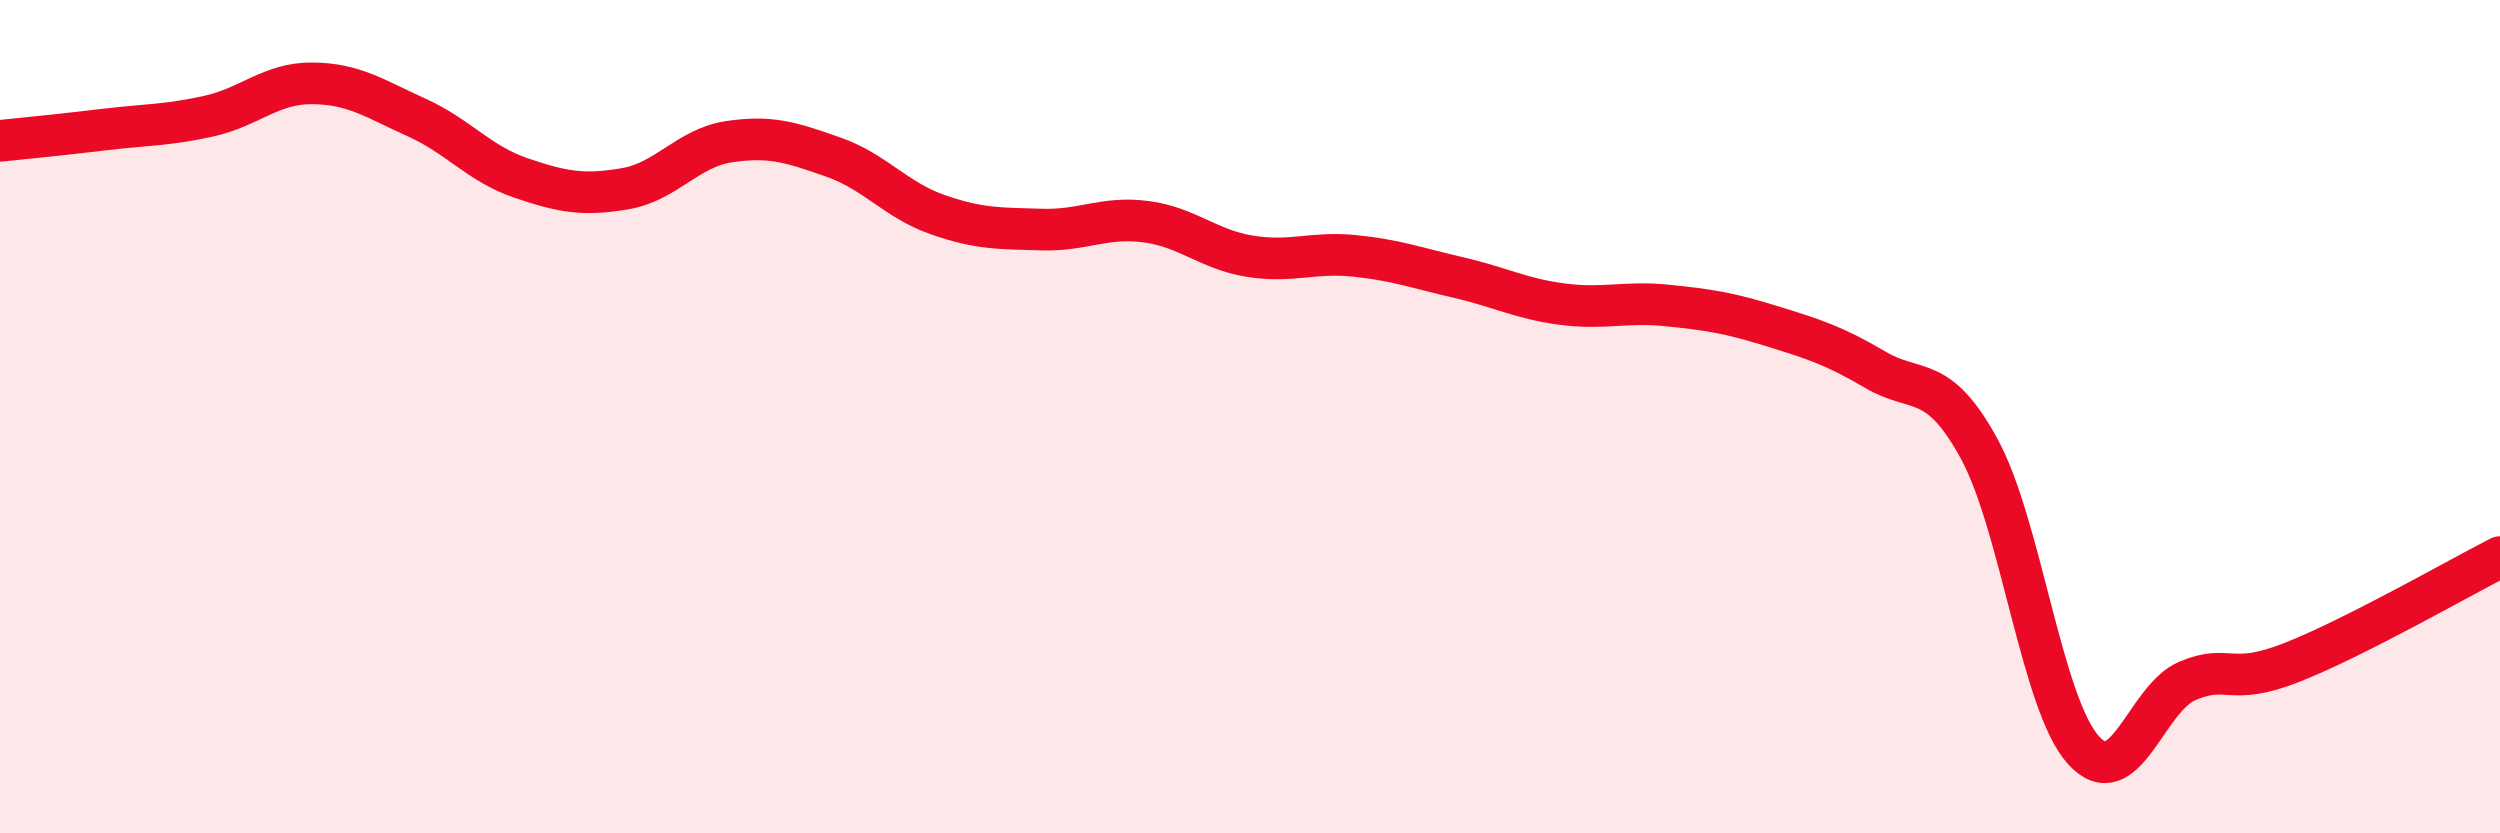
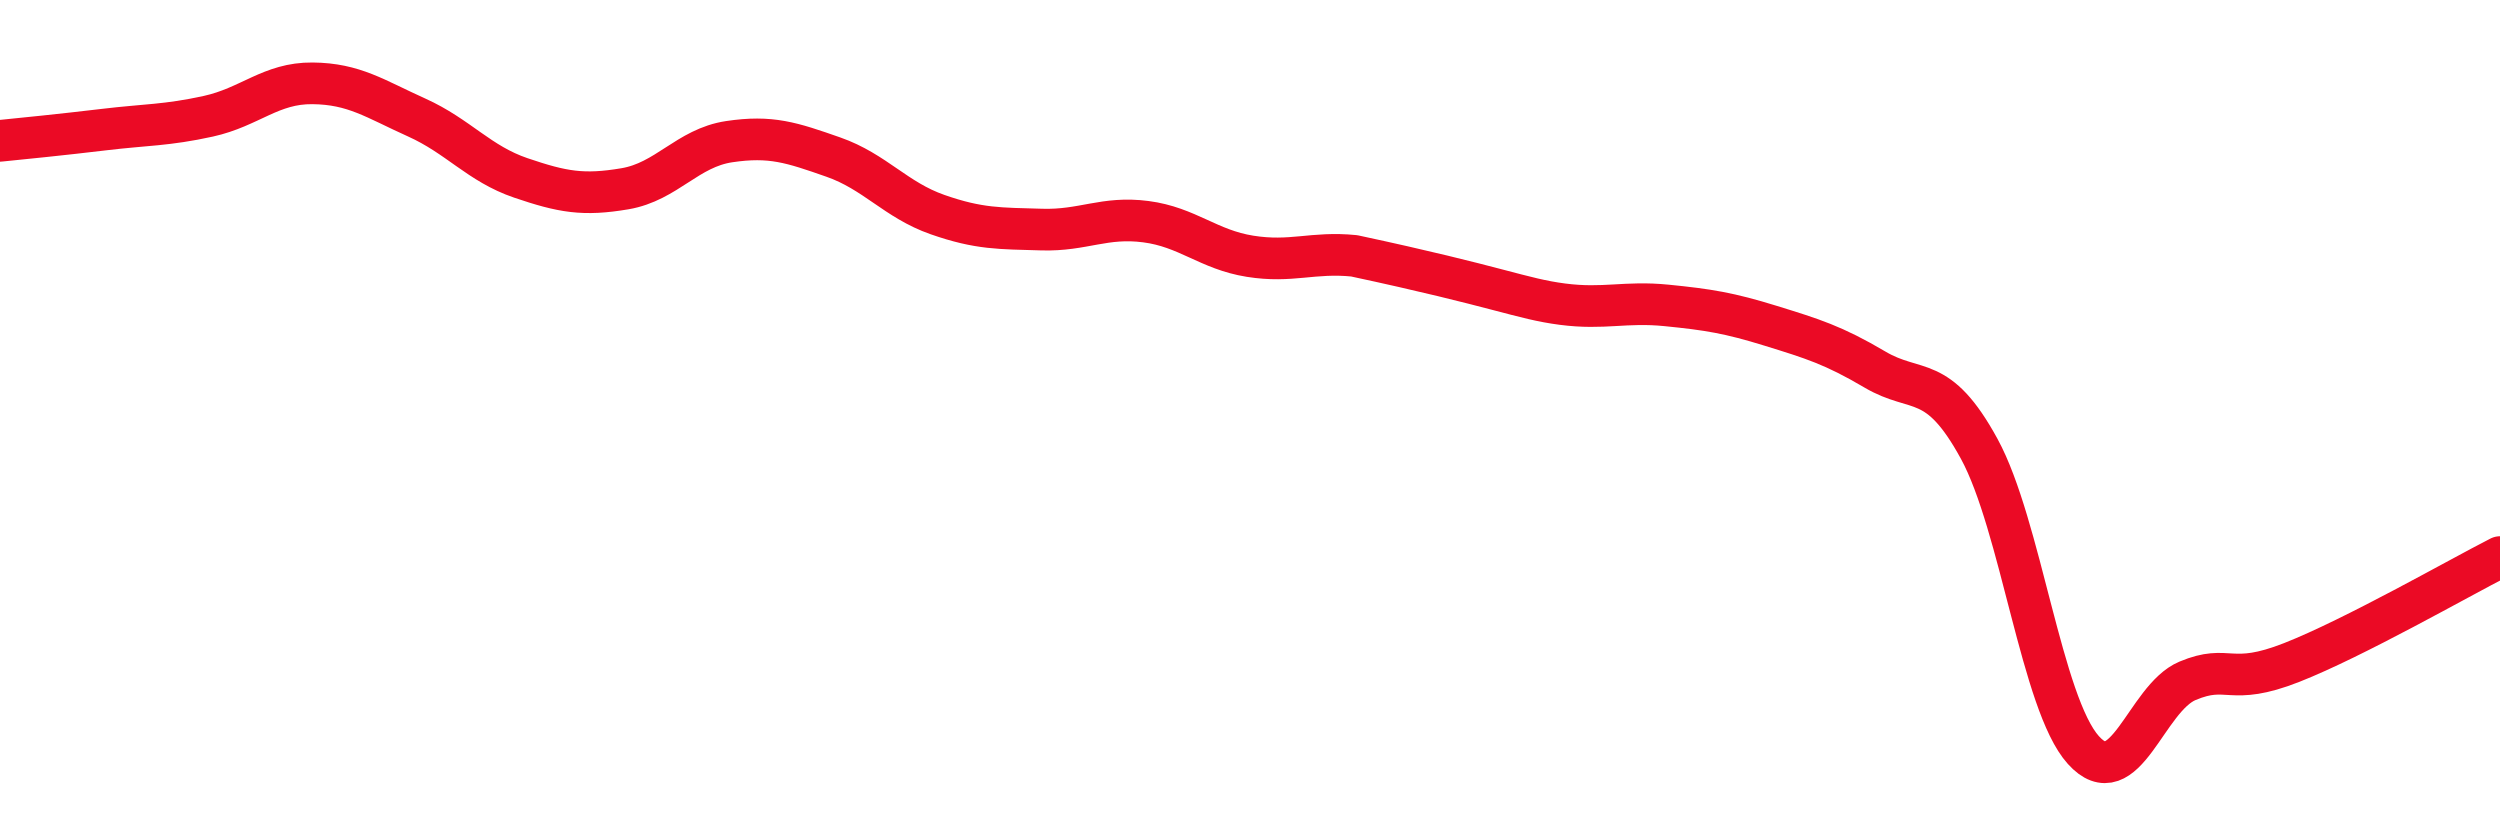
<svg xmlns="http://www.w3.org/2000/svg" width="60" height="20" viewBox="0 0 60 20">
-   <path d="M 0,3.38 C 0.5,3.33 1.5,3.23 2.5,3.11 C 3.5,2.99 4,3.01 5,2.79 C 6,2.57 6.5,1.99 7.5,2 C 8.5,2.01 9,2.37 10,2.82 C 11,3.27 11.5,3.93 12.5,4.27 C 13.5,4.61 14,4.7 15,4.53 C 16,4.36 16.5,3.55 17.5,3.4 C 18.5,3.25 19,3.42 20,3.77 C 21,4.12 21.5,4.8 22.5,5.15 C 23.5,5.5 24,5.48 25,5.51 C 26,5.54 26.5,5.19 27.5,5.32 C 28.5,5.45 29,5.99 30,6.15 C 31,6.31 31.5,6.04 32.5,6.14 C 33.5,6.24 34,6.43 35,6.66 C 36,6.89 36.5,7.17 37.5,7.3 C 38.5,7.43 39,7.23 40,7.33 C 41,7.43 41.5,7.51 42.5,7.82 C 43.5,8.13 44,8.28 45,8.87 C 46,9.46 46.5,8.94 47.5,10.77 C 48.5,12.6 49,16.89 50,18 C 51,19.11 51.5,16.76 52.5,16.34 C 53.5,15.92 53.5,16.49 55,15.9 C 56.5,15.31 59,13.88 60,13.37L60 20L0 20Z" fill="#EB0A25" opacity="0.1" stroke-linecap="round" stroke-linejoin="round" />
-   <path d="M 0,3.38 C 0.5,3.33 1.5,3.23 2.5,3.11 C 3.5,2.99 4,3.01 5,2.79 C 6,2.57 6.5,1.99 7.5,2 C 8.5,2.01 9,2.37 10,2.82 C 11,3.27 11.5,3.93 12.5,4.27 C 13.5,4.61 14,4.7 15,4.53 C 16,4.36 16.5,3.55 17.5,3.4 C 18.5,3.25 19,3.42 20,3.77 C 21,4.12 21.5,4.8 22.5,5.15 C 23.5,5.5 24,5.48 25,5.51 C 26,5.54 26.5,5.19 27.5,5.32 C 28.5,5.45 29,5.99 30,6.15 C 31,6.31 31.5,6.04 32.5,6.14 C 33.5,6.24 34,6.43 35,6.66 C 36,6.89 36.5,7.17 37.5,7.3 C 38.5,7.43 39,7.23 40,7.33 C 41,7.43 41.5,7.51 42.5,7.82 C 43.5,8.13 44,8.28 45,8.87 C 46,9.46 46.5,8.94 47.5,10.77 C 48.5,12.6 49,16.89 50,18 C 51,19.11 51.5,16.76 52.5,16.34 C 53.5,15.92 53.5,16.49 55,15.9 C 56.5,15.31 59,13.88 60,13.37" stroke="#EB0A25" stroke-width="1" fill="none" stroke-linecap="round" stroke-linejoin="round" />
+   <path d="M 0,3.38 C 0.5,3.33 1.5,3.23 2.5,3.11 C 3.5,2.99 4,3.01 5,2.79 C 6,2.57 6.5,1.99 7.5,2 C 8.5,2.01 9,2.37 10,2.82 C 11,3.27 11.5,3.93 12.5,4.27 C 13.5,4.61 14,4.7 15,4.53 C 16,4.36 16.5,3.55 17.5,3.4 C 18.5,3.25 19,3.42 20,3.77 C 21,4.12 21.5,4.8 22.5,5.15 C 23.5,5.5 24,5.48 25,5.51 C 26,5.54 26.5,5.19 27.5,5.32 C 28.5,5.45 29,5.99 30,6.15 C 31,6.31 31.5,6.04 32.5,6.14 C 36,6.89 36.5,7.17 37.5,7.3 C 38.5,7.43 39,7.23 40,7.33 C 41,7.43 41.5,7.51 42.5,7.82 C 43.5,8.13 44,8.28 45,8.87 C 46,9.46 46.5,8.94 47.5,10.77 C 48.5,12.6 49,16.89 50,18 C 51,19.11 51.5,16.76 52.5,16.34 C 53.5,15.92 53.5,16.49 55,15.9 C 56.5,15.31 59,13.88 60,13.37" stroke="#EB0A25" stroke-width="1" fill="none" stroke-linecap="round" stroke-linejoin="round" />
</svg>